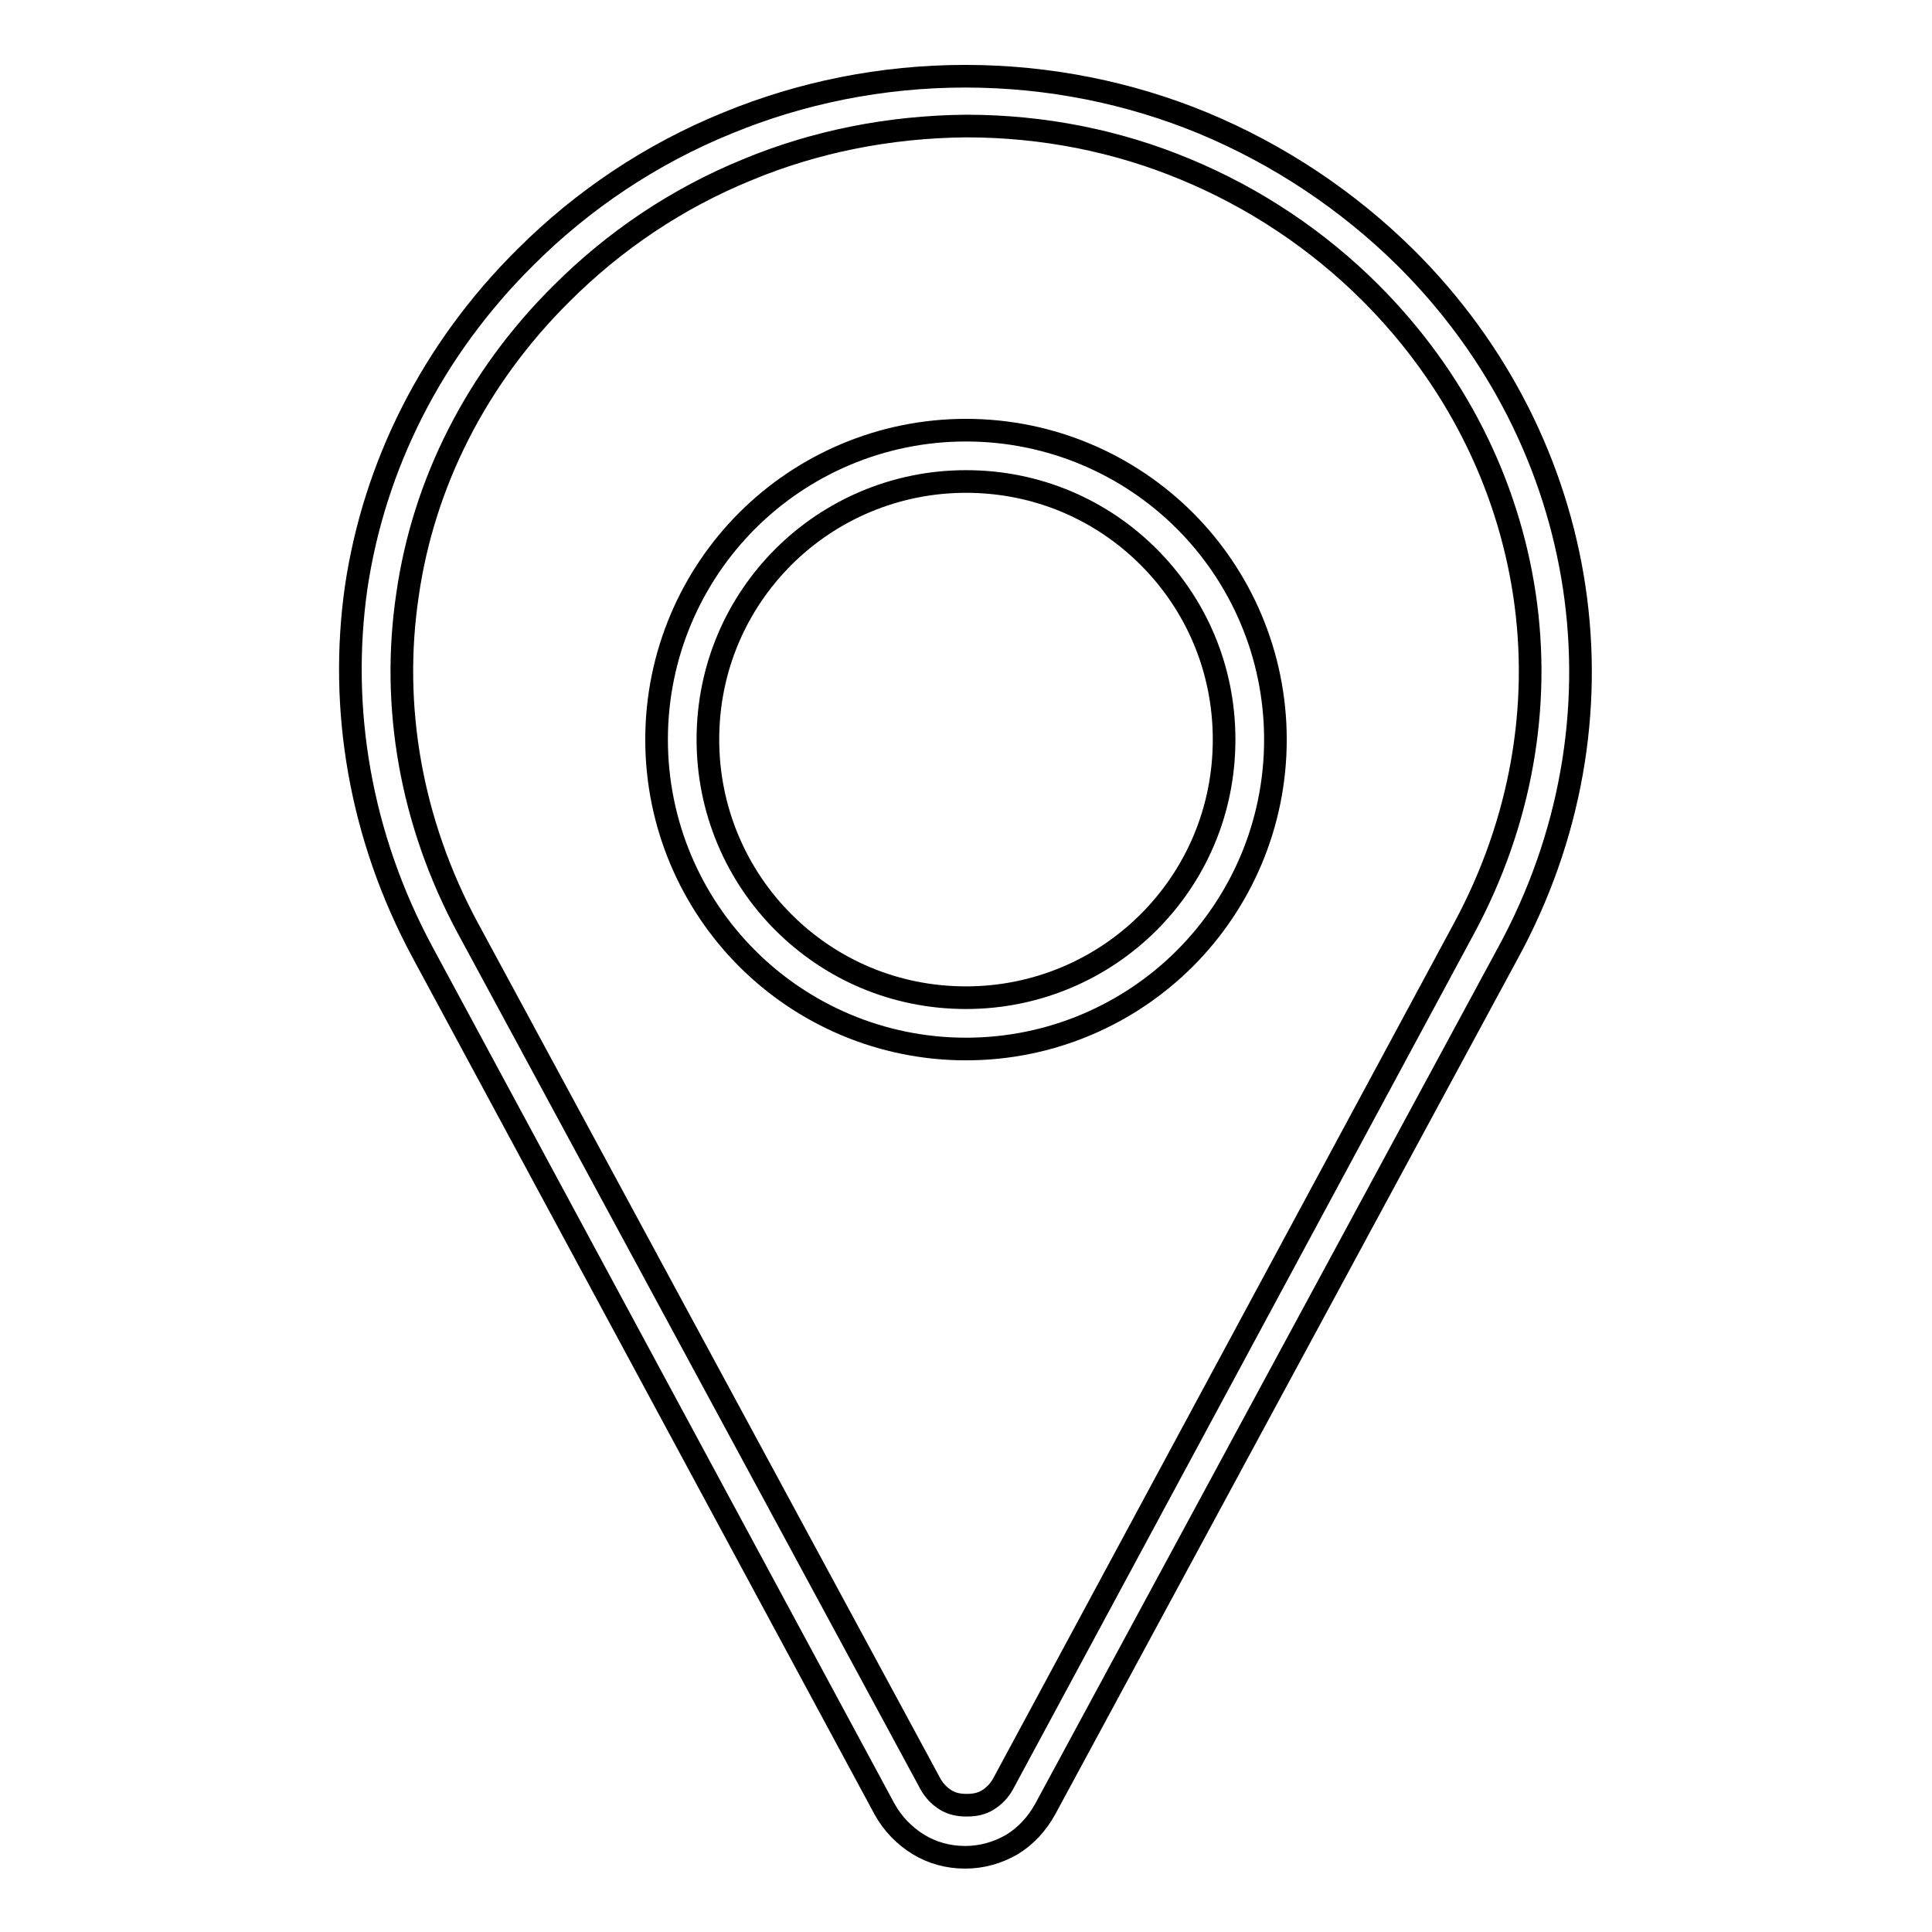
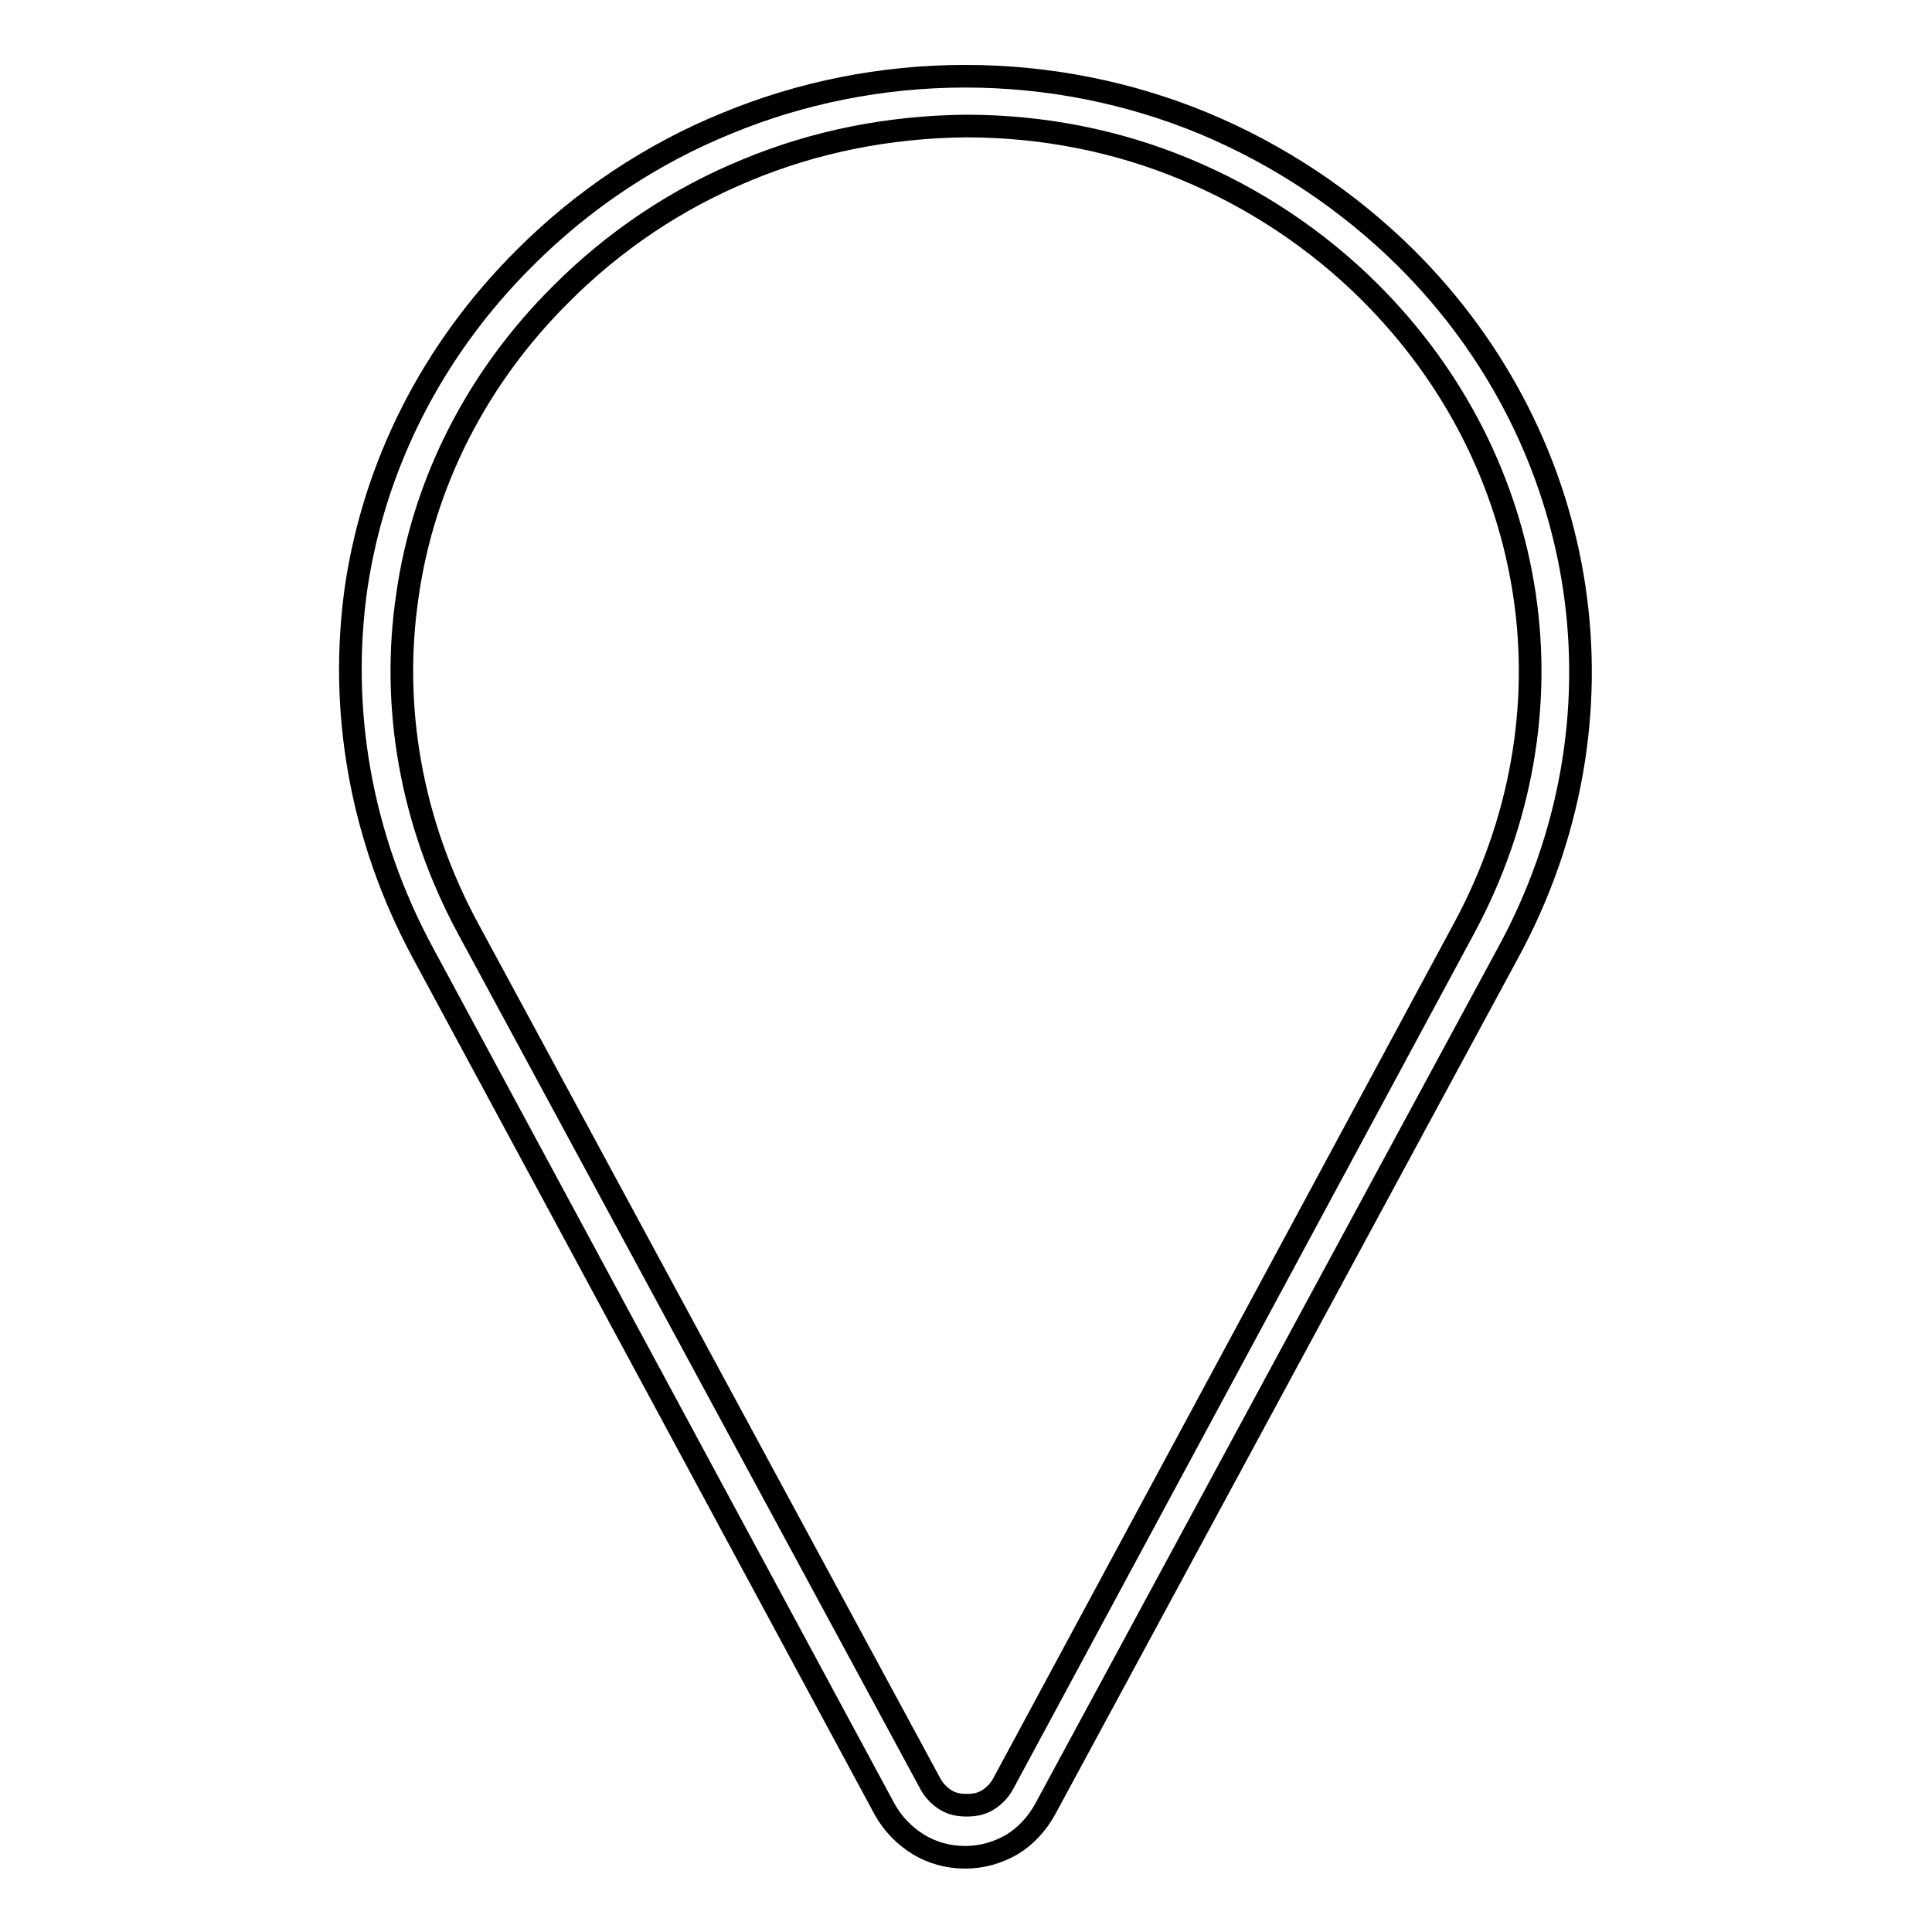
<svg xmlns="http://www.w3.org/2000/svg" version="1.1" x="0px" y="0px" viewBox="0 0 256 256" enable-background="new 0 0 256 256" xml:space="preserve">
  <g>
-     <path stroke-width="3" fill-opacity="0" stroke="#000000" d="M128,57c11.3,0,21.6,4.6,29,12c7.4,7.4,12,17.7,12,29c0,11.3-4.6,21.6-12,29c-7.4,7.4-17.7,12-29,12 c-11.3,0-21.6-4.6-29-12c-7.4-7.4-12-17.7-12-29c0-11.3,4.6-21.6,12-29C106.4,61.6,116.7,57,128,57z M152.2,73.8 c-6.2-6.2-14.7-10-24.2-10c-9.4,0-18,3.8-24.2,10c-6.2,6.2-10,14.7-10,24.2c0,9.4,3.8,18,10,24.2c6.2,6.2,14.7,10,24.2,10 c9.4,0,18-3.8,24.2-10c6.2-6.2,10-14.7,10-24.2C162.2,88.5,158.4,80,152.2,73.8z" />
    <path stroke-width="3" fill-opacity="0" stroke="#000000" d="M69.6,34.1c7.6-7.6,16.7-13.7,26.8-17.8c9.7-4,20.4-6.2,31.5-6.2c11.1,0,21.8,2.2,31.5,6.2 c10.1,4.2,19.2,10.3,26.8,17.8c12.4,12.3,20,27.7,22.4,43.8c2.4,16.1-0.4,33-8.8,48.4l-61.3,113.4c-1.1,2-2.6,3.6-4.4,4.7 c-1.9,1.1-4,1.7-6.2,1.7c-2.3,0-4.4-0.6-6.2-1.7c-1.8-1.1-3.4-2.7-4.5-4.7L56,126.2c-8.3-15.4-11.1-32.3-8.8-48.4 C49.6,61.7,57.2,46.4,69.6,34.1z M99,22.5c-9.3,3.8-17.6,9.4-24.6,16.4C63.1,50.1,56.1,64.1,54,78.8c-2.2,14.7,0.4,30.1,8,44.2 l61.3,113.4c0.5,0.9,1.2,1.6,2,2.1c0.8,0.5,1.7,0.7,2.8,0.7s2-0.2,2.8-0.7c0.8-0.5,1.5-1.2,2-2.1L194,123 c7.6-14.1,10.2-29.5,8-44.2c-2.2-14.7-9.1-28.7-20.4-40c-7-7-15.4-12.6-24.6-16.4c-8.9-3.7-18.7-5.7-29-5.7 C117.7,16.8,107.9,18.8,99,22.5L99,22.5z" />
  </g>
</svg>